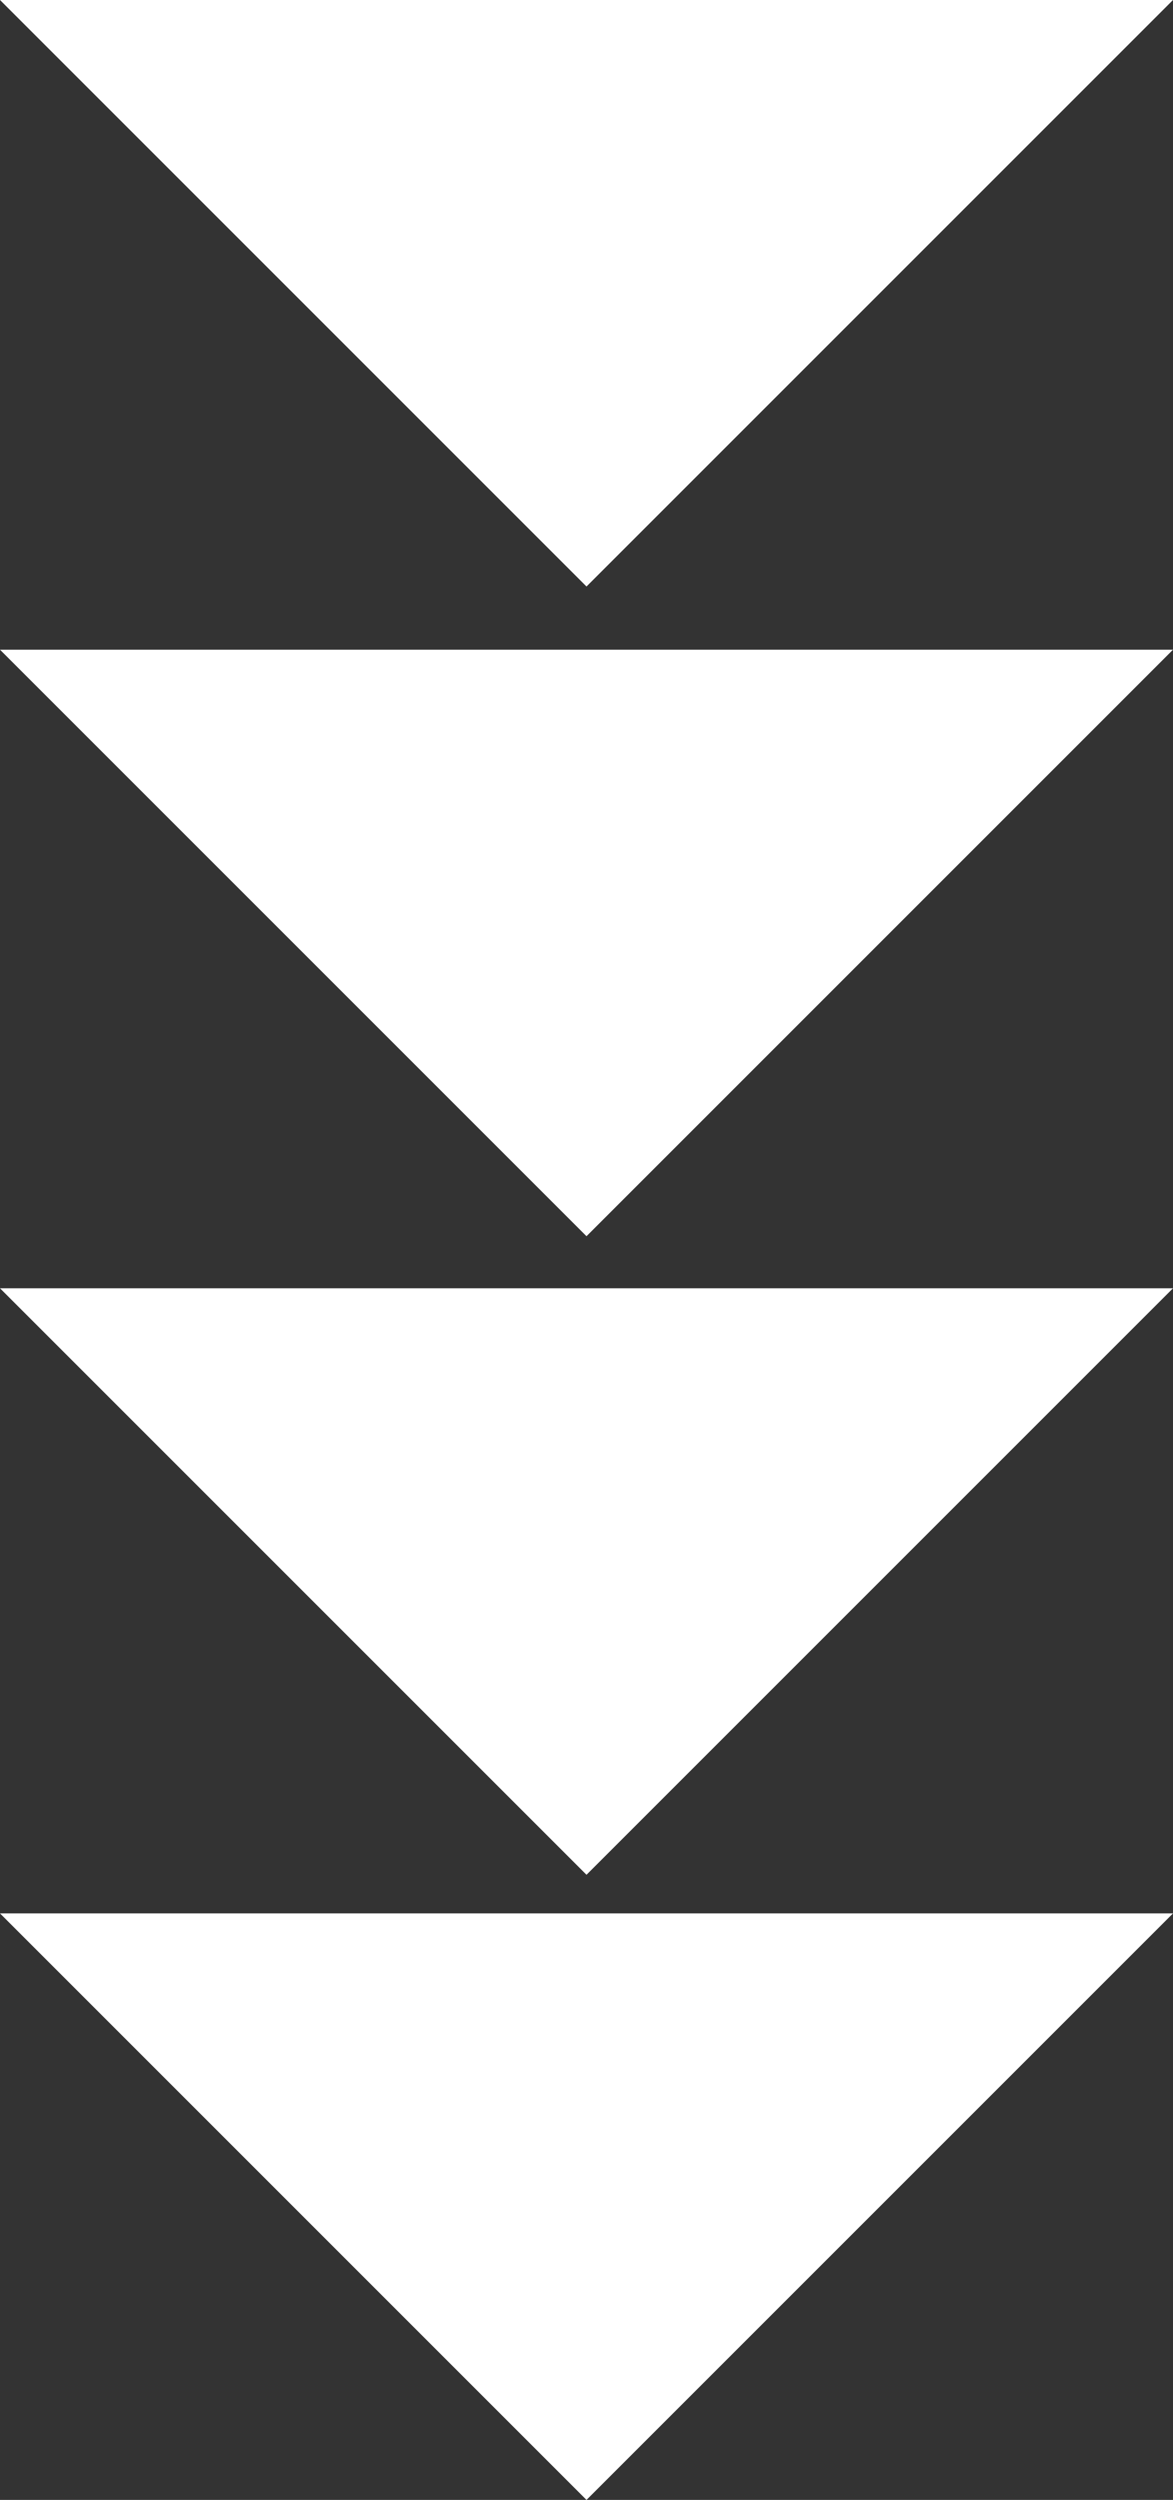
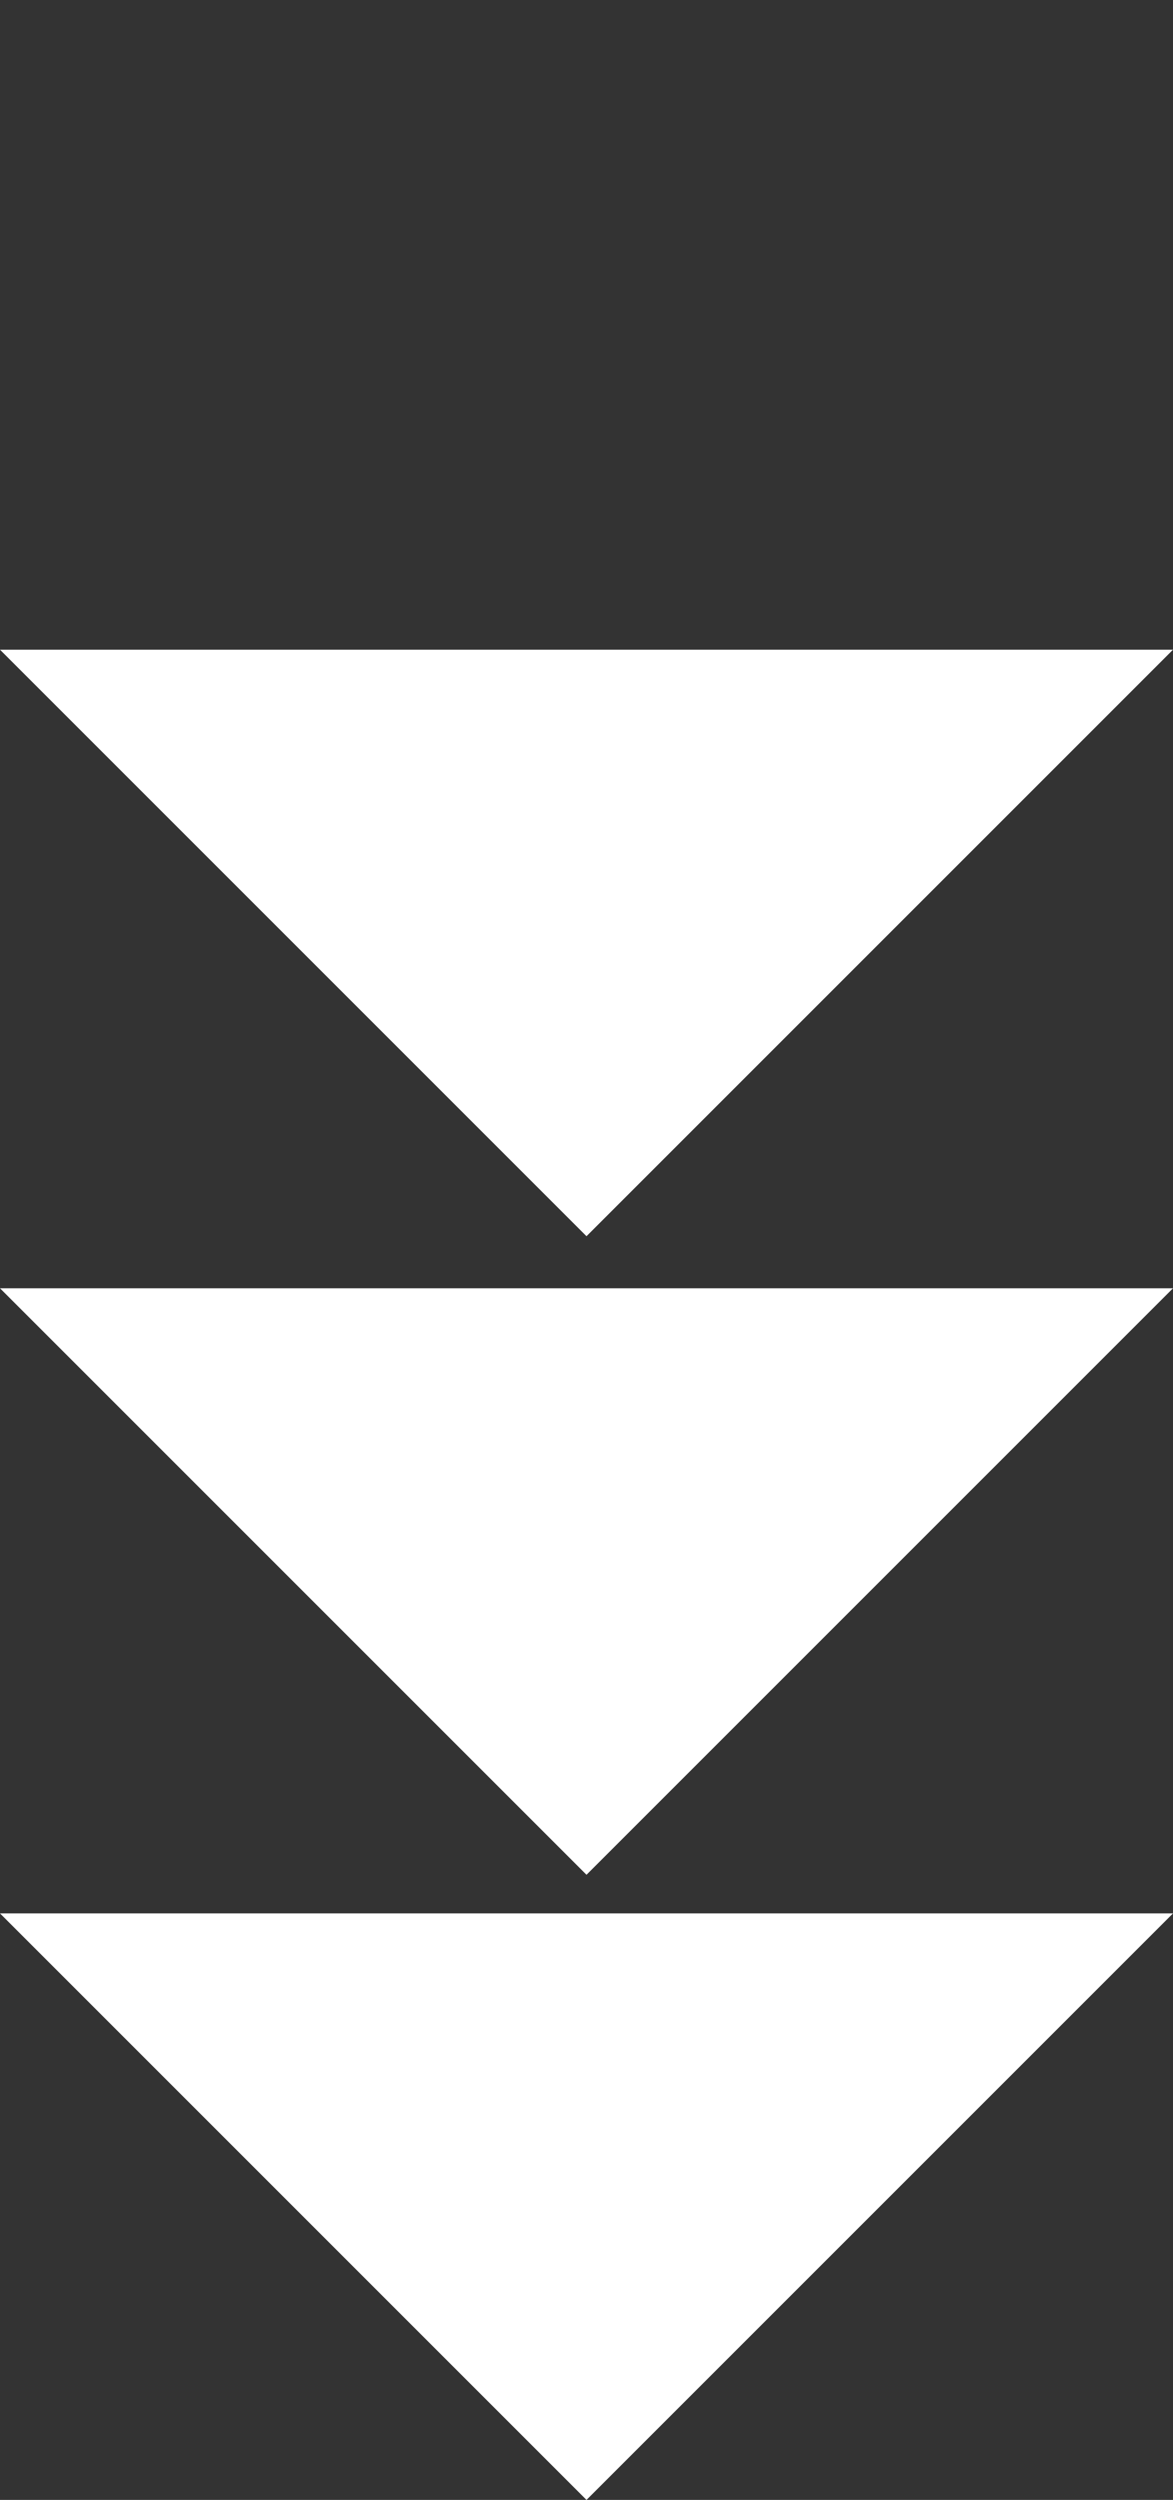
<svg xmlns="http://www.w3.org/2000/svg" viewBox="0 0 480.66 1024.35">
  <rect x="0" y="0" width="480.66" height="1024.35" fill="#333333" stroke="none" />
  <defs>
    <style>.cls-1{fill:#fff;}</style>
  </defs>
  <g id="Layer_2" data-name="Layer 2">
    <g id="Слой_1" data-name="Слой 1">
-       <polygon class="cls-1" points="240.33 240.33 480.66 0 0 0 240.33 240.33" />
      <polygon class="cls-1" points="240.33 506.55 480.66 266.22 0 266.22 240.33 506.55" />
      <polygon class="cls-1" points="240.33 768.2 480.66 527.88 0 527.88 240.33 768.2" />
      <polygon class="cls-1" points="240.33 1024.35 480.66 784.02 0 784.02 240.33 1024.35" />
    </g>
  </g>
</svg>